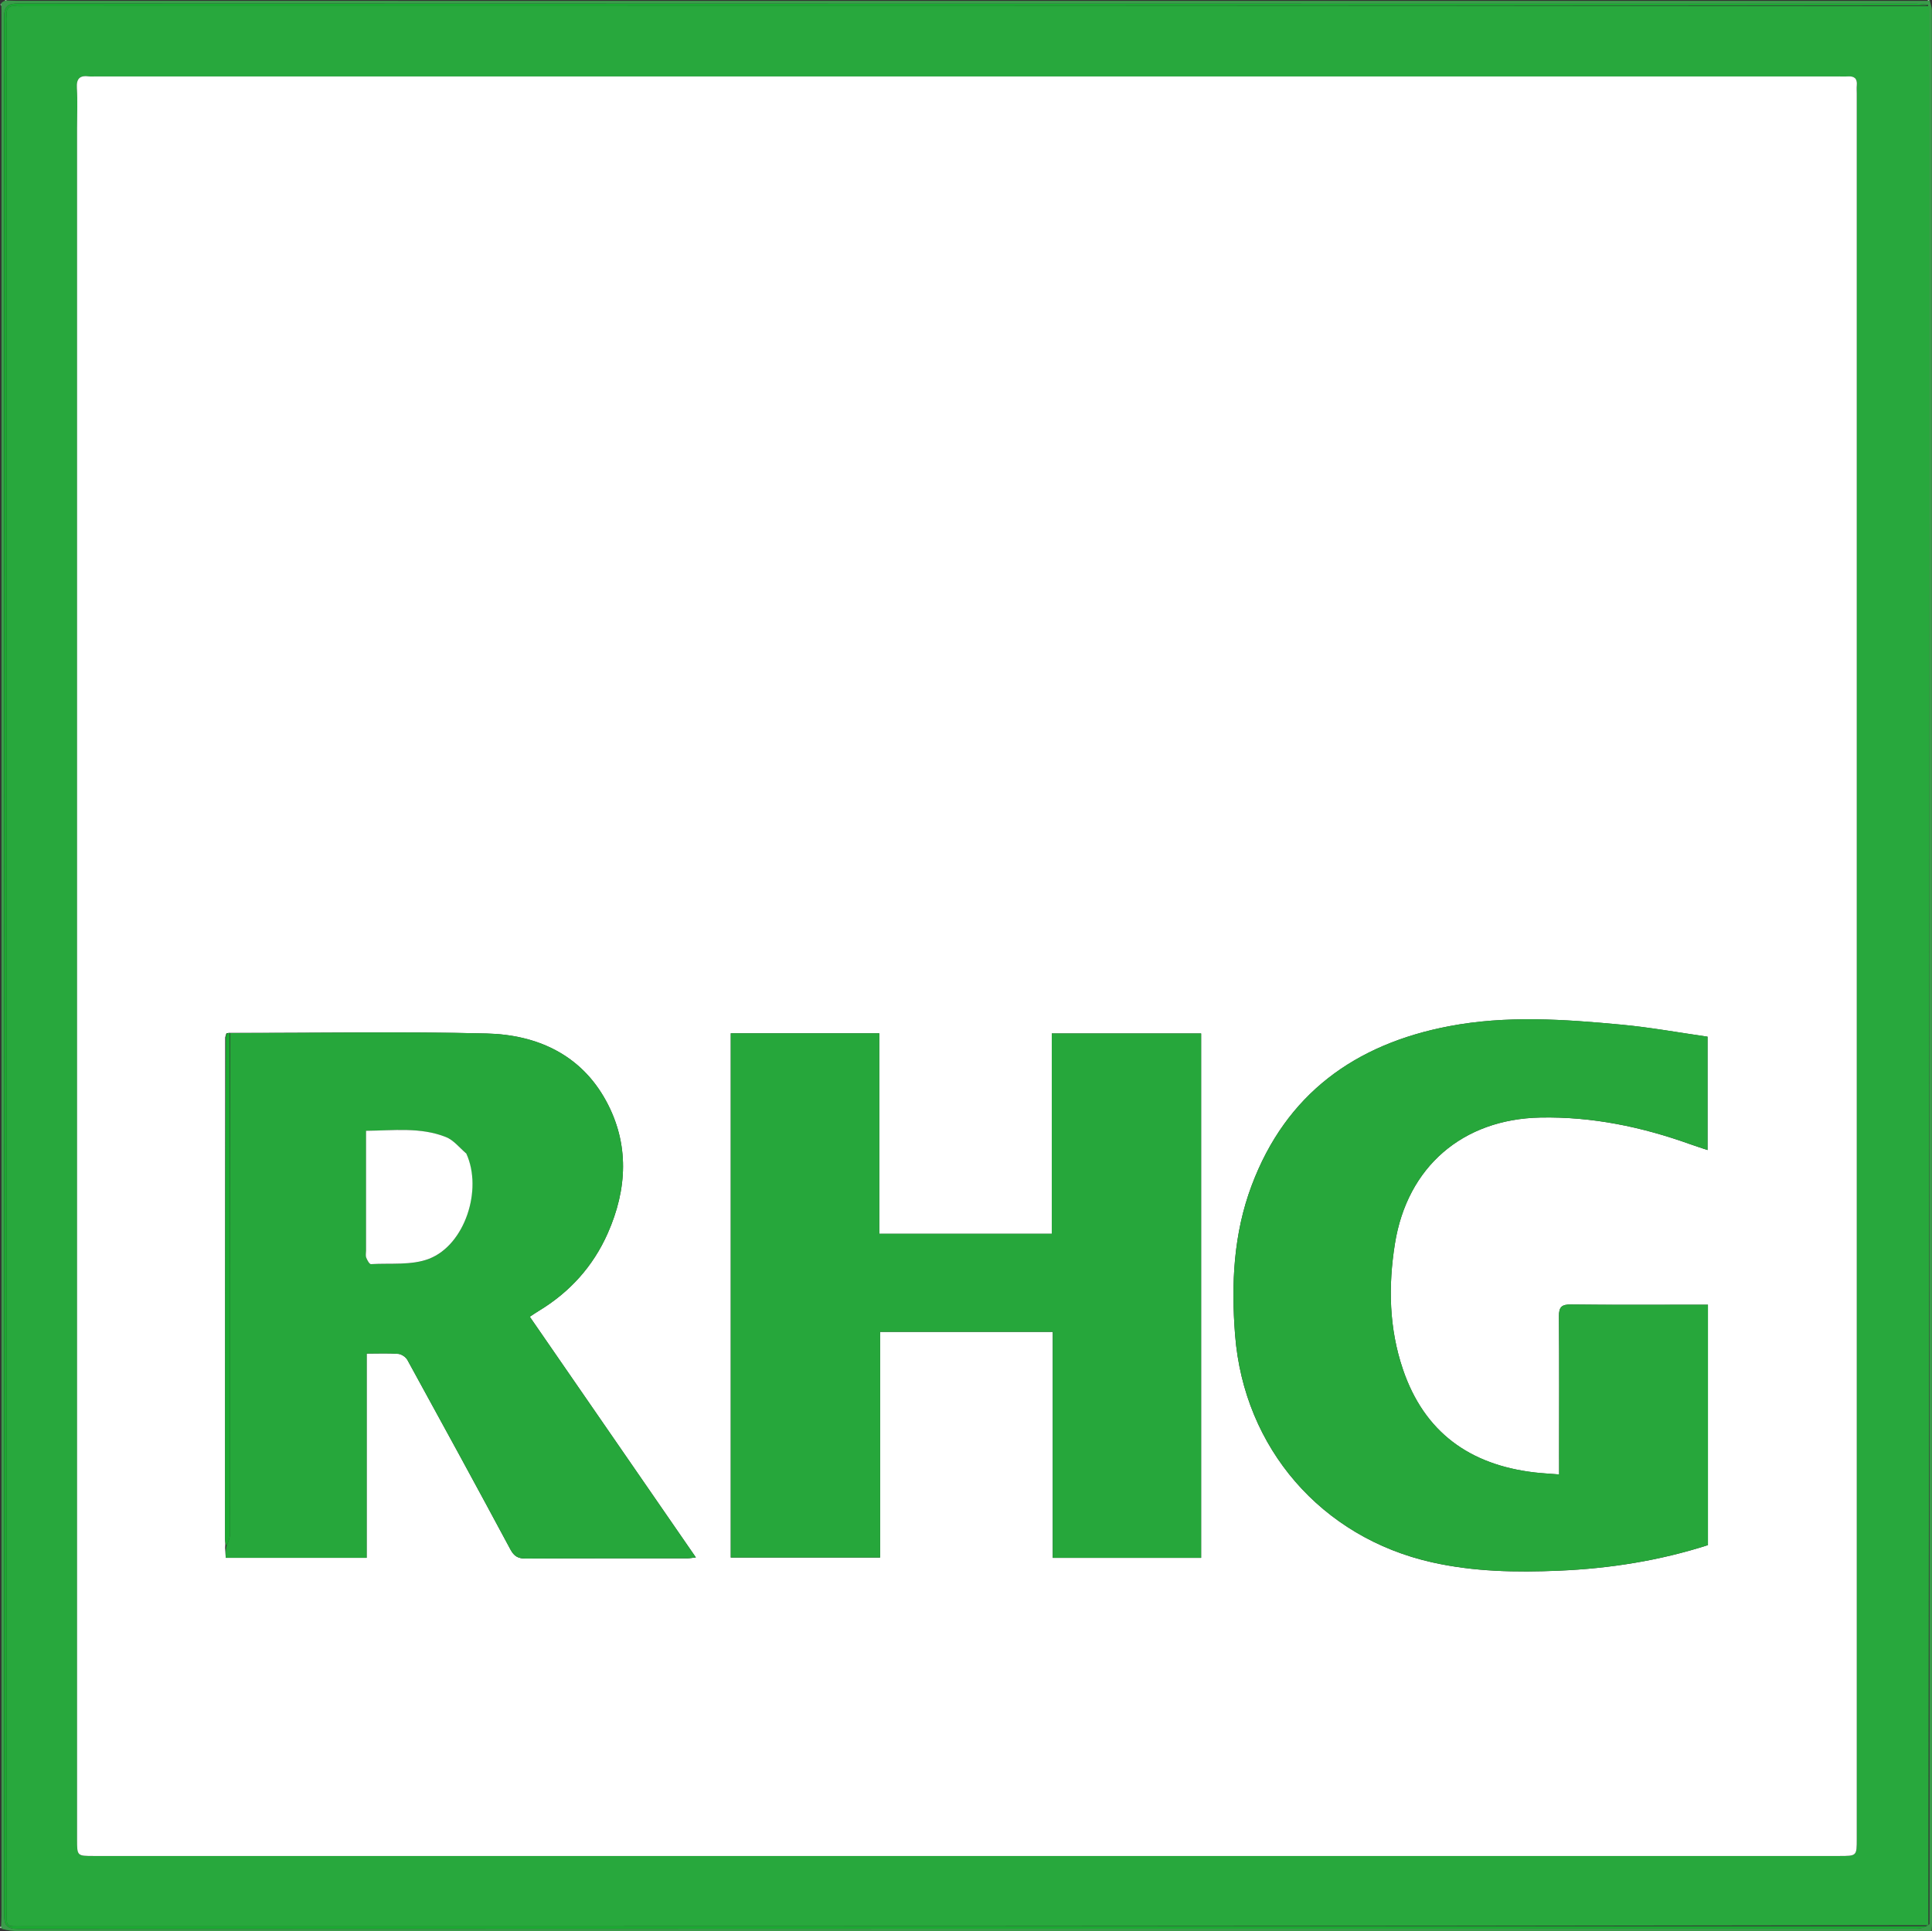
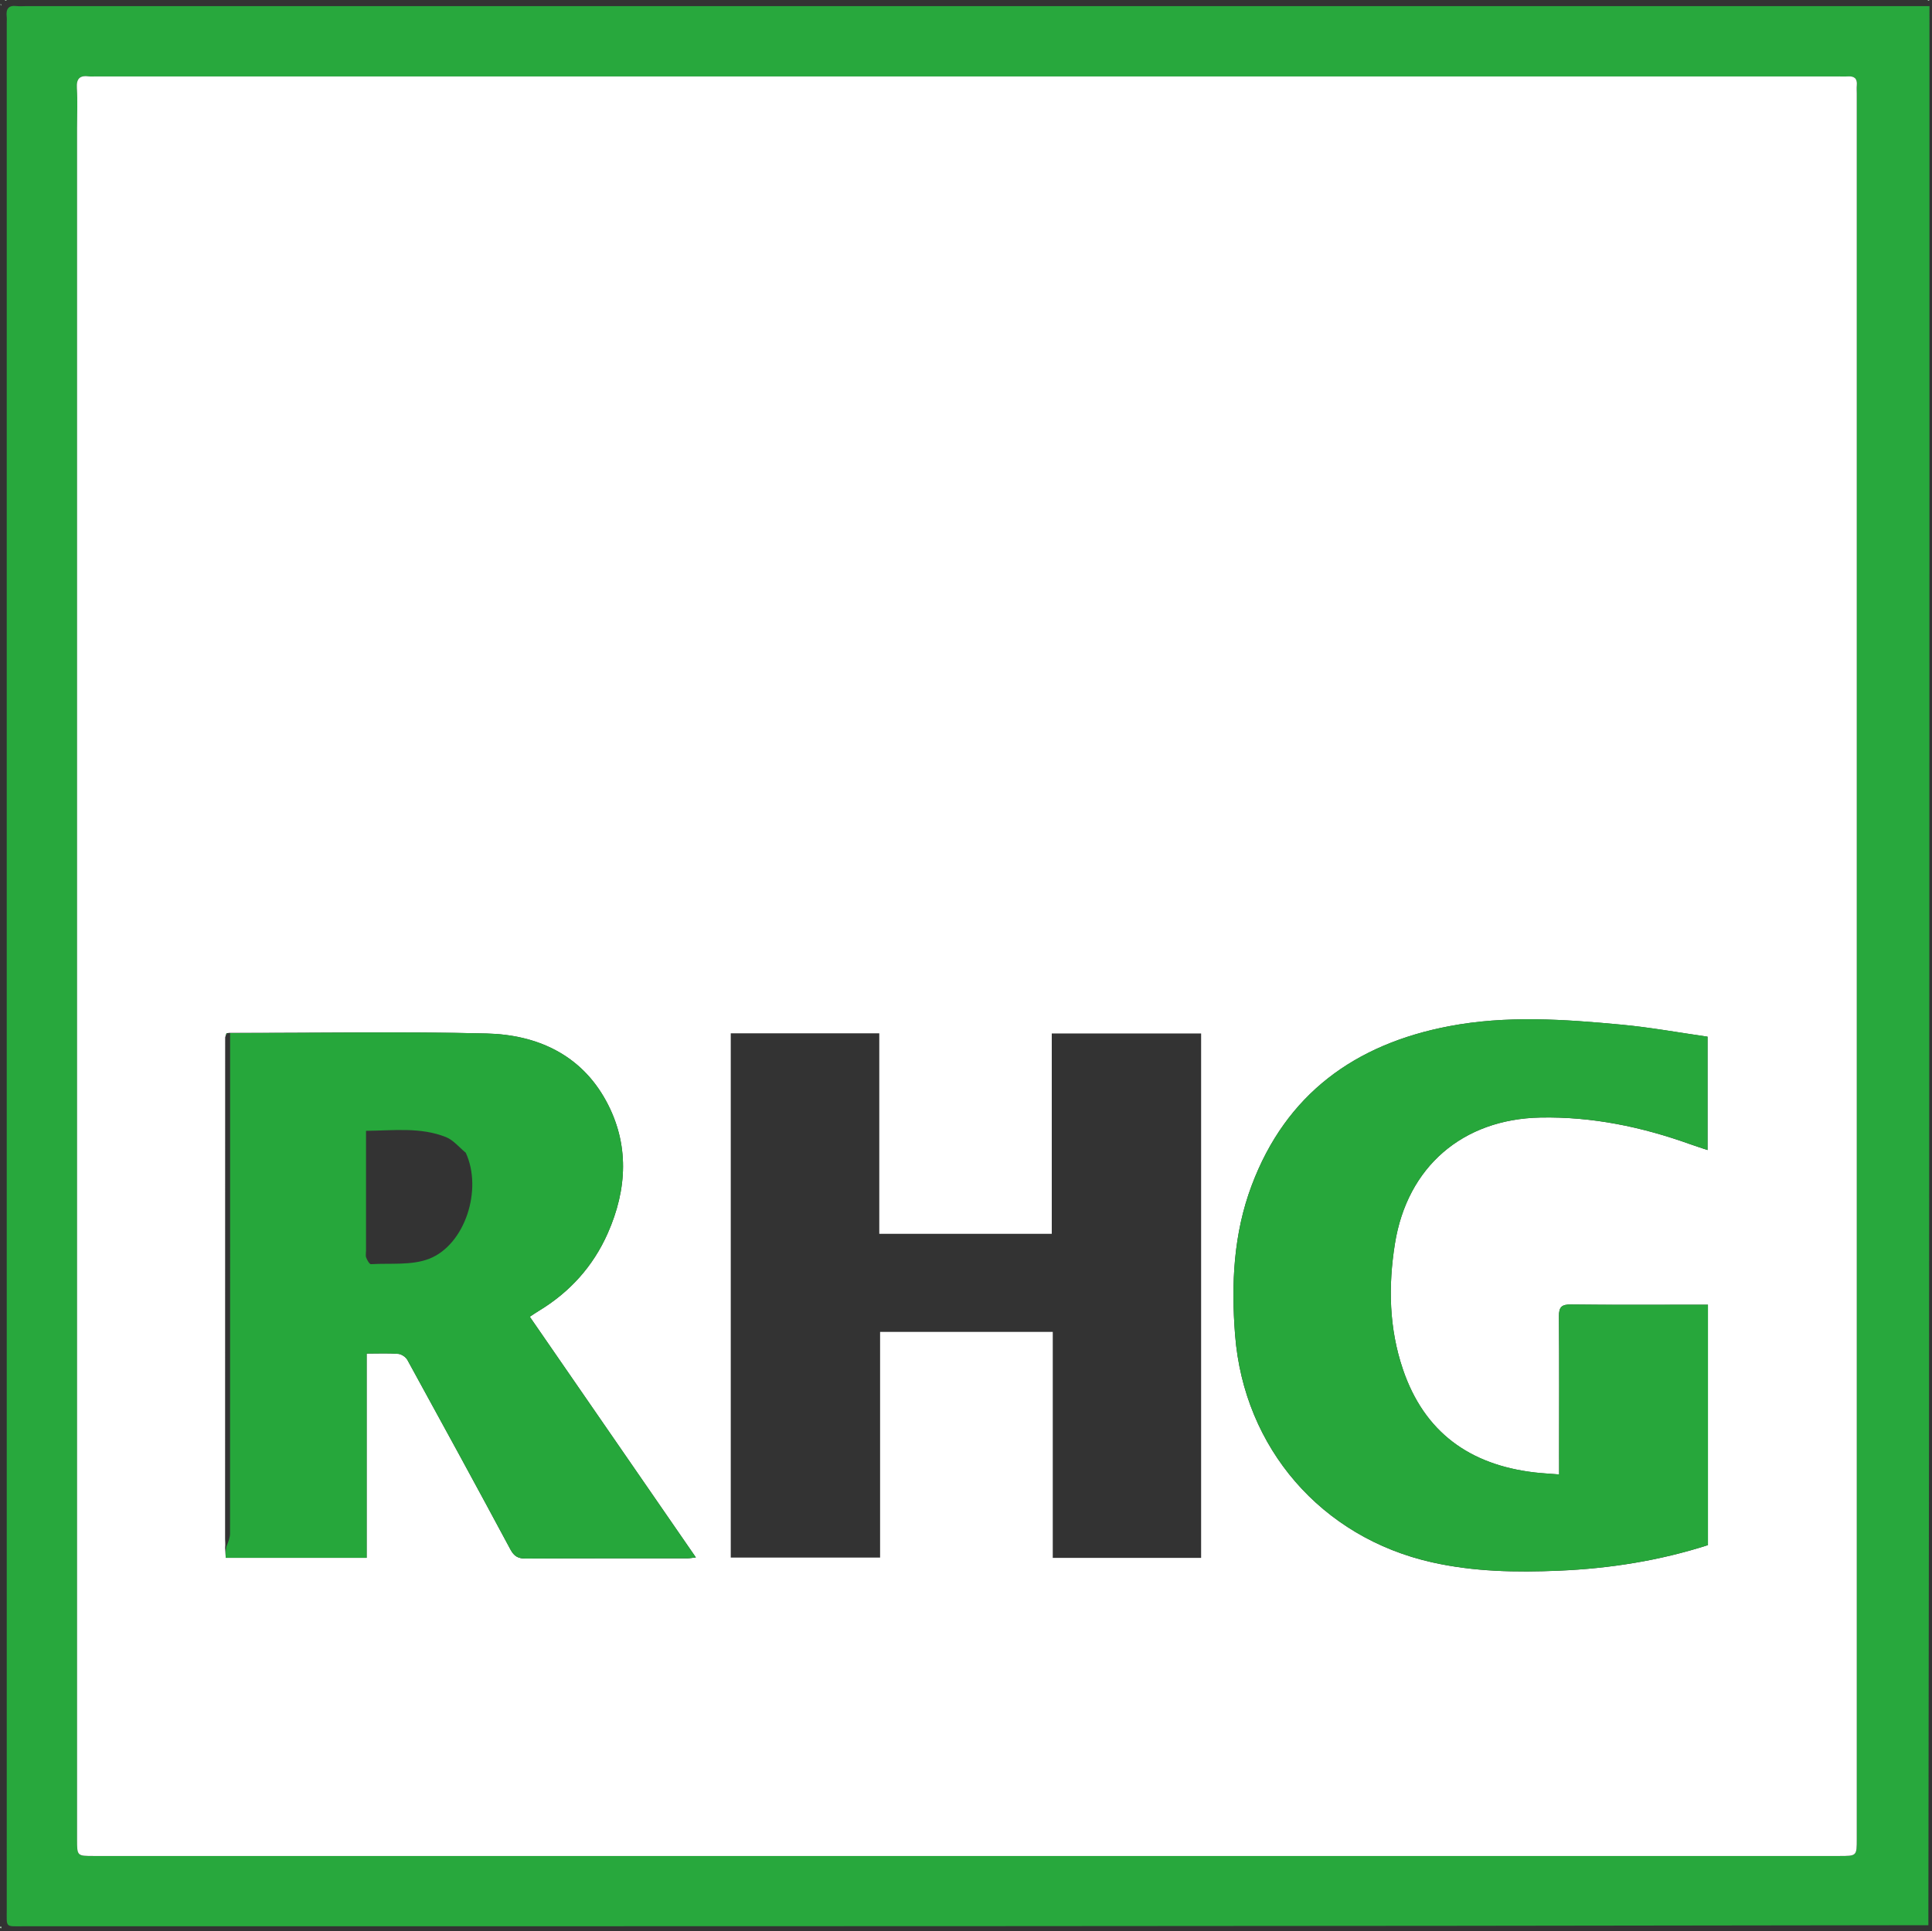
<svg xmlns="http://www.w3.org/2000/svg" xmlns:ns1="http://sodipodi.sourceforge.net/DTD/sodipodi-0.dtd" xmlns:ns2="http://www.inkscape.org/namespaces/inkscape" version="1.1" id="logo" x="0px" y="0px" width="105" viewBox="0 0 105 104.967" enable-background="new 0 0 1000 1000" xml:space="preserve" ns1:docname="RHG-Logo.svg" height="104.967" ns2:version="1.3.2 (091e20ef0f, 2023-11-25)">
  <rect x="0" y="0" width="105" height="104.967" fill="#333333" stroke="none" />
  <defs id="defs15" />
  <ns1:namedview id="namedview15" pagecolor="#ffffff" bordercolor="#000000" borderopacity="0.25" ns2:showpageshadow="2" ns2:pageopacity="0.0" ns2:pagecheckerboard="0" ns2:deskcolor="#d1d1d1" ns2:zoom="1.83" ns2:cx="405.7377" ns2:cy="406.55738" ns2:window-width="3840" ns2:window-height="2033" ns2:window-x="4160" ns2:window-y="30" ns2:window-maximized="1" ns2:current-layer="logo" />
-   <path fill="#3b9c4b" opacity="1" stroke="none" d="m 0.376,0.028 c 0.193,0.006 0.387,0.018 0.58,0.018 34.464,7.879e-4 68.928,7.363e-4 103.391,5.683e-4 0.086,0 0.172,-0.002 0.356,0.002 0.122,-0.006 0.146,-0.016 0.171,-0.027 0.042,0.18 0.12,0.36 0.12,0.54 0.006,34.703 0.007,69.405 0.006,104.108 0,0.064 -0.011,0.128 -0.027,0.297 -0.218,0 -0.443,0 -0.667,0 -34.423,0 -68.846,1.2e-4 -103.269,-0.002 -0.299,-2e-5 -0.597,-0.028 -0.924,-0.12 -0.036,-0.102 -0.044,-0.127 -0.052,-0.152 0.006,-0.193 0.017,-0.387 0.017,-0.58 7.75e-4,-34.442 7.362e-4,-68.885 5.683e-4,-103.327 -10e-7,-0.108 -0.002,-0.215 -0.003,-0.42 -0.009,-0.121 -0.018,-0.146 -0.027,-0.17 0.035,-0.043 0.07,-0.087 0.177,-0.138 0.098,-0.015 0.123,-0.022 0.148,-0.03 M 104.789,0.255 c -0.212,-0.017 -0.425,-0.05 -0.637,-0.05 -34.379,-0.002 -68.759,-5.167e-4 -103.138,-0.015 -0.615,-2.584e-4 -0.791,0.154 -0.791,0.781 0.015,34.358 0.015,68.715 7.362e-4,103.073 -2.454e-4,0.602 0.126,0.802 0.768,0.802 34.401,-0.016 68.802,-0.014 103.202,-0.019 0.223,-3e-5 0.446,-0.081 0.67,-0.242 -5.2e-4,-34.75 -0.001,-69.5 -0.075,-104.33 z" id="path2" style="stroke-width:0.129" />
  <path fill="#bdeac8" opacity="1" stroke="none" d="m 0.363,0.006 c -0.012,0.029 -0.037,0.036 -0.099,0.029 0.004,-0.026 0.045,-0.038 0.099,-0.029 z" id="path3" style="stroke-width:0.129" />
  <path fill="#bdeac8" opacity="1" stroke="none" d="m 104.86,6.408903e-4 c -0.01,0.031 -0.034,0.041 -0.097,0.04 0.002,-0.028 0.042,-0.044 0.097,-0.04 z" id="path4" style="stroke-width:0.129" />
  <path fill="#bdeac8" opacity="1" stroke="none" d="m 0.03,0.21 c 0.029,0.01 0.038,0.034 0.038,0.096 -0.025,-0.002 -0.041,-0.042 -0.038,-0.096 z" id="path5" style="stroke-width:0.129" />
  <path fill="#bdeac8" opacity="1" stroke="none" d="m 0.04,104.706 c 0.03,0.012 0.038,0.037 0.031,0.1 -0.034,0.011 -0.057,-0.012 -0.07,-0.04 -0.005,-0.01 0.011,-0.03 0.04,-0.059 z" id="path6" style="stroke-width:0.129" />
  <path fill="#28a83d" opacity="1" stroke="none" d="m 104.862,0.334 c 5.2e-4,34.75 0.001,69.5 -0.059,104.309 -34.544,0.059 -69.027,0.059 -103.509,0.058 -1.034,-3e-5 -0.927,0.101 -0.927,-0.939 -0.001,-34.16 -0.001,-68.32 -0.001,-102.48 0,-0.129 0.012,-0.26 -0.002,-0.387 -0.046,-0.405 0.093,-0.617 0.534,-0.565 0.17,0.02 0.344,0.003 0.516,0.003 34.483,-2.66e-5 68.965,-4.63e-5 103.448,-6.71e-5 M 4.189,6.986 c 5.2e-6,30.998 3.9e-6,61.996 4.65e-5,92.994 1.3e-6,0.901 2.584e-4,0.901 0.907,0.901 31.622,5e-5 63.244,4e-5 94.866,0 0.949,0 0.95,-1.3e-4 0.95,-0.925 4e-5,-31.622 4e-5,-63.244 2e-5,-94.866 0,-0.151 -0.012,-0.302 0.002,-0.452 0.035,-0.369 -0.137,-0.51 -0.491,-0.484 -0.171,0.013 -0.344,0.002 -0.516,0.002 -31.579,-2.19e-5 -63.158,-2.19e-5 -94.737,-2.06e-5 -0.108,0 -0.217,0.012 -0.323,-0.002 -0.495,-0.068 -0.704,0.103 -0.669,0.638 0.045,0.686 0.011,1.377 0.011,2.195 z" id="path7" style="stroke-width:0.129" />
-   <path fill="#1baa32" opacity="1" stroke="none" d="m 104.826,0.295 c -34.446,0.04 -68.929,0.04 -103.411,0.04 -0.172,0 -0.346,0.017 -0.516,-0.003 -0.441,-0.052 -0.581,0.159 -0.534,0.565 0.015,0.127 0.002,0.258 0.002,0.387 -5.8e-6,34.16 -2.196e-4,68.32 0.001,102.48 3.75e-5,1.04 -0.107,0.939 0.927,0.939 34.483,0.001 68.965,9.1e-4 103.508,0.001 -0.162,0.043 -0.385,0.124 -0.608,0.124 -34.401,0.006 -68.802,0.004 -103.202,0.019 -0.642,2.6e-4 -0.768,-0.2 -0.768,-0.802 0.014,-34.358 0.014,-68.715 -7.363e-4,-103.073 -2.713e-4,-0.627 0.176,-0.781 0.791,-0.781 34.379,0.015 68.759,0.013 103.138,0.015 0.212,1.37e-5 0.425,0.033 0.674,0.089 z" id="path8" style="stroke-width:0.129" />
  <path fill="#ffffff" opacity="1" stroke="none" d="M 4.189,6.921 C 4.189,6.168 4.223,5.477 4.178,4.791 4.143,4.256 4.352,4.085 4.846,4.153 c 0.106,0.014 0.215,0.002 0.323,0.002 31.579,-1.3e-6 63.158,-1.3e-6 94.737,2.07e-5 0.172,1.3e-6 0.345,0.011 0.516,-0.002 0.354,-0.026 0.526,0.115 0.491,0.484 -0.014,0.149 -0.002,0.301 -0.002,0.452 2e-5,31.622 2e-5,63.244 -1e-5,94.866 0,0.925 -1.3e-4,0.925 -0.95,0.925 -31.622,4e-5 -63.244,4e-5 -94.866,0 -0.907,0 -0.907,-2.6e-4 -0.907,-0.901 -4.26e-5,-30.998 -4.13e-5,-61.996 -6.46e-5,-93.058 M 12.237,56.382 c -0.002,9.09 -0.004,18.179 -0.004,27.269 -4e-6,0.128 0.023,0.255 5.17e-4,0.489 0.013,0.2 0.027,0.401 0.036,0.534 2.595,0 5.098,0 7.657,0 0,-3.737 0,-7.388 0,-11.102 0.611,0 1.167,-0.027 1.718,0.016 0.176,0.014 0.409,0.172 0.496,0.33 1.88,3.425 3.752,6.855 5.598,10.298 0.206,0.385 0.428,0.501 0.842,0.499 2.927,-0.017 5.855,-0.01 8.782,-0.013 0.118,-1.27e-4 0.235,-0.024 0.457,-0.049 -3.038,-4.403 -6.026,-8.733 -9.027,-13.082 0.198,-0.129 0.338,-0.227 0.484,-0.315 1.687,-1.018 2.956,-2.422 3.751,-4.218 1.066,-2.406 1.187,-4.864 -0.092,-7.208 -1.375,-2.52 -3.76,-3.587 -6.483,-3.655 -4.646,-0.116 -9.297,-0.024 -14.011,-0.035 -0.021,0.007 -0.043,0.014 -0.133,0.016 -0.014,0.036 -0.028,0.073 -0.071,0.228 m 39.215,16.01 c 1.904,0 3.809,0 5.763,0 0,4.157 0,8.214 0,12.282 2.71,0 5.367,0 8.063,0 0,-9.519 0,-18.999 0,-28.502 -2.703,0 -5.38,0 -8.117,0 0,3.662 0,7.285 0,10.889 -3.147,0 -6.232,0 -9.374,0 0,-3.657 0,-7.263 0,-10.898 -2.715,0 -5.373,0 -8.072,0 0,9.508 0,18.988 0,28.494 2.694,0 5.367,0 8.116,0 0,-4.108 0,-8.163 0,-12.265 1.214,0 2.353,0 3.621,0 m 33.282,6.904 c 0,0.267 0,0.535 0,0.844 -0.524,-0.042 -0.93,-0.062 -1.333,-0.109 -3.523,-0.412 -5.994,-2.18 -7.156,-5.603 -0.757,-2.231 -0.802,-4.523 -0.436,-6.822 0.668,-4.199 3.696,-6.783 7.911,-6.865 2.813,-0.055 5.503,0.506 8.132,1.448 0.295,0.106 0.595,0.201 0.948,0.319 0,-2.083 0,-4.075 0,-6.162 -1.563,-0.223 -3.106,-0.505 -4.661,-0.652 -3.128,-0.294 -6.267,-0.513 -9.386,0.083 -5.109,0.975 -8.86,3.681 -10.73,8.659 -0.985,2.623 -1.118,5.359 -0.898,8.136 0.484,6.134 4.684,10.99 10.69,12.343 2.29,0.516 4.594,0.556 6.923,0.456 2.761,-0.118 5.456,-0.545 8.084,-1.389 0,-4.345 0,-8.665 0,-13.067 -0.239,0 -0.447,0 -0.655,0 -2.26,-3.1e-5 -4.52,0.017 -6.78,-0.013 -0.517,-0.007 -0.668,0.138 -0.663,0.651 0.022,2.54 0.009,5.08 0.009,7.743 z" id="path9" style="stroke-width:0.129" />
-   <path fill="#26a73b" opacity="1" stroke="none" d="m 51.388,72.392 c -1.203,0 -2.342,0 -3.556,0 0,4.102 0,8.157 0,12.265 -2.749,0 -5.422,0 -8.116,0 0,-9.505 0,-18.985 0,-28.494 2.699,0 5.357,0 8.072,0 0,3.635 0,7.241 0,10.898 3.141,0 6.227,0 9.374,0 0,-3.604 0,-7.228 0,-10.889 2.737,0 5.414,0 8.117,0 0,9.504 0,18.983 0,28.502 -2.696,0 -5.353,0 -8.063,0 0,-4.068 0,-8.125 0,-12.282 -1.954,0 -3.859,0 -5.828,0 z" id="path10" style="stroke-width:0.129" />
  <path fill="#26a73b" opacity="1" stroke="none" d="m 12.507,56.155 c 4.649,-0.005 9.3,-0.097 13.946,0.019 2.723,0.068 5.108,1.135 6.483,3.655 1.279,2.344 1.158,4.802 0.092,7.208 -0.796,1.796 -2.065,3.199 -3.751,4.218 -0.146,0.088 -0.286,0.186 -0.484,0.315 3.001,4.349 5.989,8.679 9.027,13.082 -0.222,0.024 -0.339,0.048 -0.457,0.049 -2.927,0.003 -5.855,-0.004 -8.782,0.013 -0.414,0.002 -0.636,-0.114 -0.842,-0.499 C 25.892,80.772 24.02,77.342 22.14,73.917 22.053,73.759 21.82,73.601 21.644,73.588 21.093,73.545 20.537,73.572 19.926,73.572 c 0,3.714 0,7.365 0,11.102 -2.559,0 -5.063,0 -7.657,0 -0.009,-0.134 -0.022,-0.334 0.031,-0.6 0.114,-0.284 0.202,-0.502 0.202,-0.719 0.006,-9.066 0.005,-18.133 0.004,-27.199 m 12.808,6.501 c -0.357,-0.29 -0.67,-0.689 -1.077,-0.851 -1.389,-0.553 -2.85,-0.354 -4.344,-0.341 0,2.22 -2.2e-5,4.365 5.9e-5,6.51 4e-6,0.129 -0.033,0.271 0.01,0.383 0.052,0.137 0.176,0.36 0.257,0.355 1.063,-0.062 2.215,0.077 3.166,-0.294 1.943,-0.759 2.915,-3.754 1.988,-5.761 z" id="path11" style="stroke-width:0.129" />
  <path fill="#27a73b" opacity="1" stroke="none" d="m 84.735,79.234 c 3.87e-4,-2.602 0.013,-5.142 -0.009,-7.681 -0.004,-0.513 0.147,-0.657 0.663,-0.651 2.26,0.029 4.52,0.013 6.78,0.013 0.208,0 0.417,0 0.655,0 0,4.401 0,8.722 0,13.067 -2.627,0.844 -5.323,1.271 -8.084,1.389 -2.329,0.1 -4.634,0.06 -6.923,-0.456 C 71.811,83.562 67.611,78.706 67.127,72.572 c -0.219,-2.778 -0.087,-5.513 0.898,-8.136 1.869,-4.977 5.62,-7.684 10.73,-8.659 3.119,-0.595 6.258,-0.377 9.386,-0.083 1.555,0.146 3.097,0.429 4.661,0.652 0,2.087 0,4.079 0,6.162 -0.354,-0.119 -0.653,-0.214 -0.948,-0.319 -2.629,-0.942 -5.319,-1.503 -8.132,-1.448 -4.215,0.083 -7.243,2.667 -7.911,6.865 -0.366,2.299 -0.322,4.591 0.436,6.822 1.161,3.423 3.632,5.191 7.156,5.603 0.403,0.047 0.81,0.067 1.333,0.109 0,-0.31 0,-0.577 0,-0.906 z" id="path12" style="stroke-width:0.129" />
-   <path fill="#1baa32" opacity="1" stroke="none" d="m 12.474,56.146 c 0.033,9.075 0.035,18.141 0.028,27.207 -1.29e-4,0.218 -0.088,0.436 -0.185,0.667 -0.062,-0.114 -0.085,-0.242 -0.085,-0.369 2.59e-4,-9.09 0.003,-18.179 0.043,-27.339 0.068,-0.091 0.089,-0.119 0.102,-0.153 0.021,-0.007 0.043,-0.014 0.097,-0.013 z" id="path13" style="stroke-width:0.129" />
  <path fill="#26a73b" opacity="1" stroke="none" d="m 12.343,56.157 c 0.022,0.037 5.17e-4,0.064 -0.053,0.096 -0.01,-0.026 0.004,-0.062 0.053,-0.096 z" id="path14" style="stroke-width:0.129" />
-   <path fill="#ffffff" opacity="1" stroke="none" d="m 25.341,62.697 c 0.901,1.965 -0.071,4.961 -2.015,5.72 -0.95,0.371 -2.103,0.232 -3.166,0.294 -0.082,0.005 -0.205,-0.218 -0.257,-0.355 -0.043,-0.113 -0.01,-0.254 -0.01,-0.383 -8.2e-5,-2.145 -6e-5,-4.289 -6e-5,-6.51 1.494,-0.013 2.955,-0.212 4.344,0.341 0.408,0.162 0.721,0.561 1.104,0.893 z" id="path15" style="stroke-width:0.129" />
+   <path fill="#ffffff" opacity="1" stroke="none" d="m 25.341,62.697 z" id="path15" style="stroke-width:0.129" />
</svg>